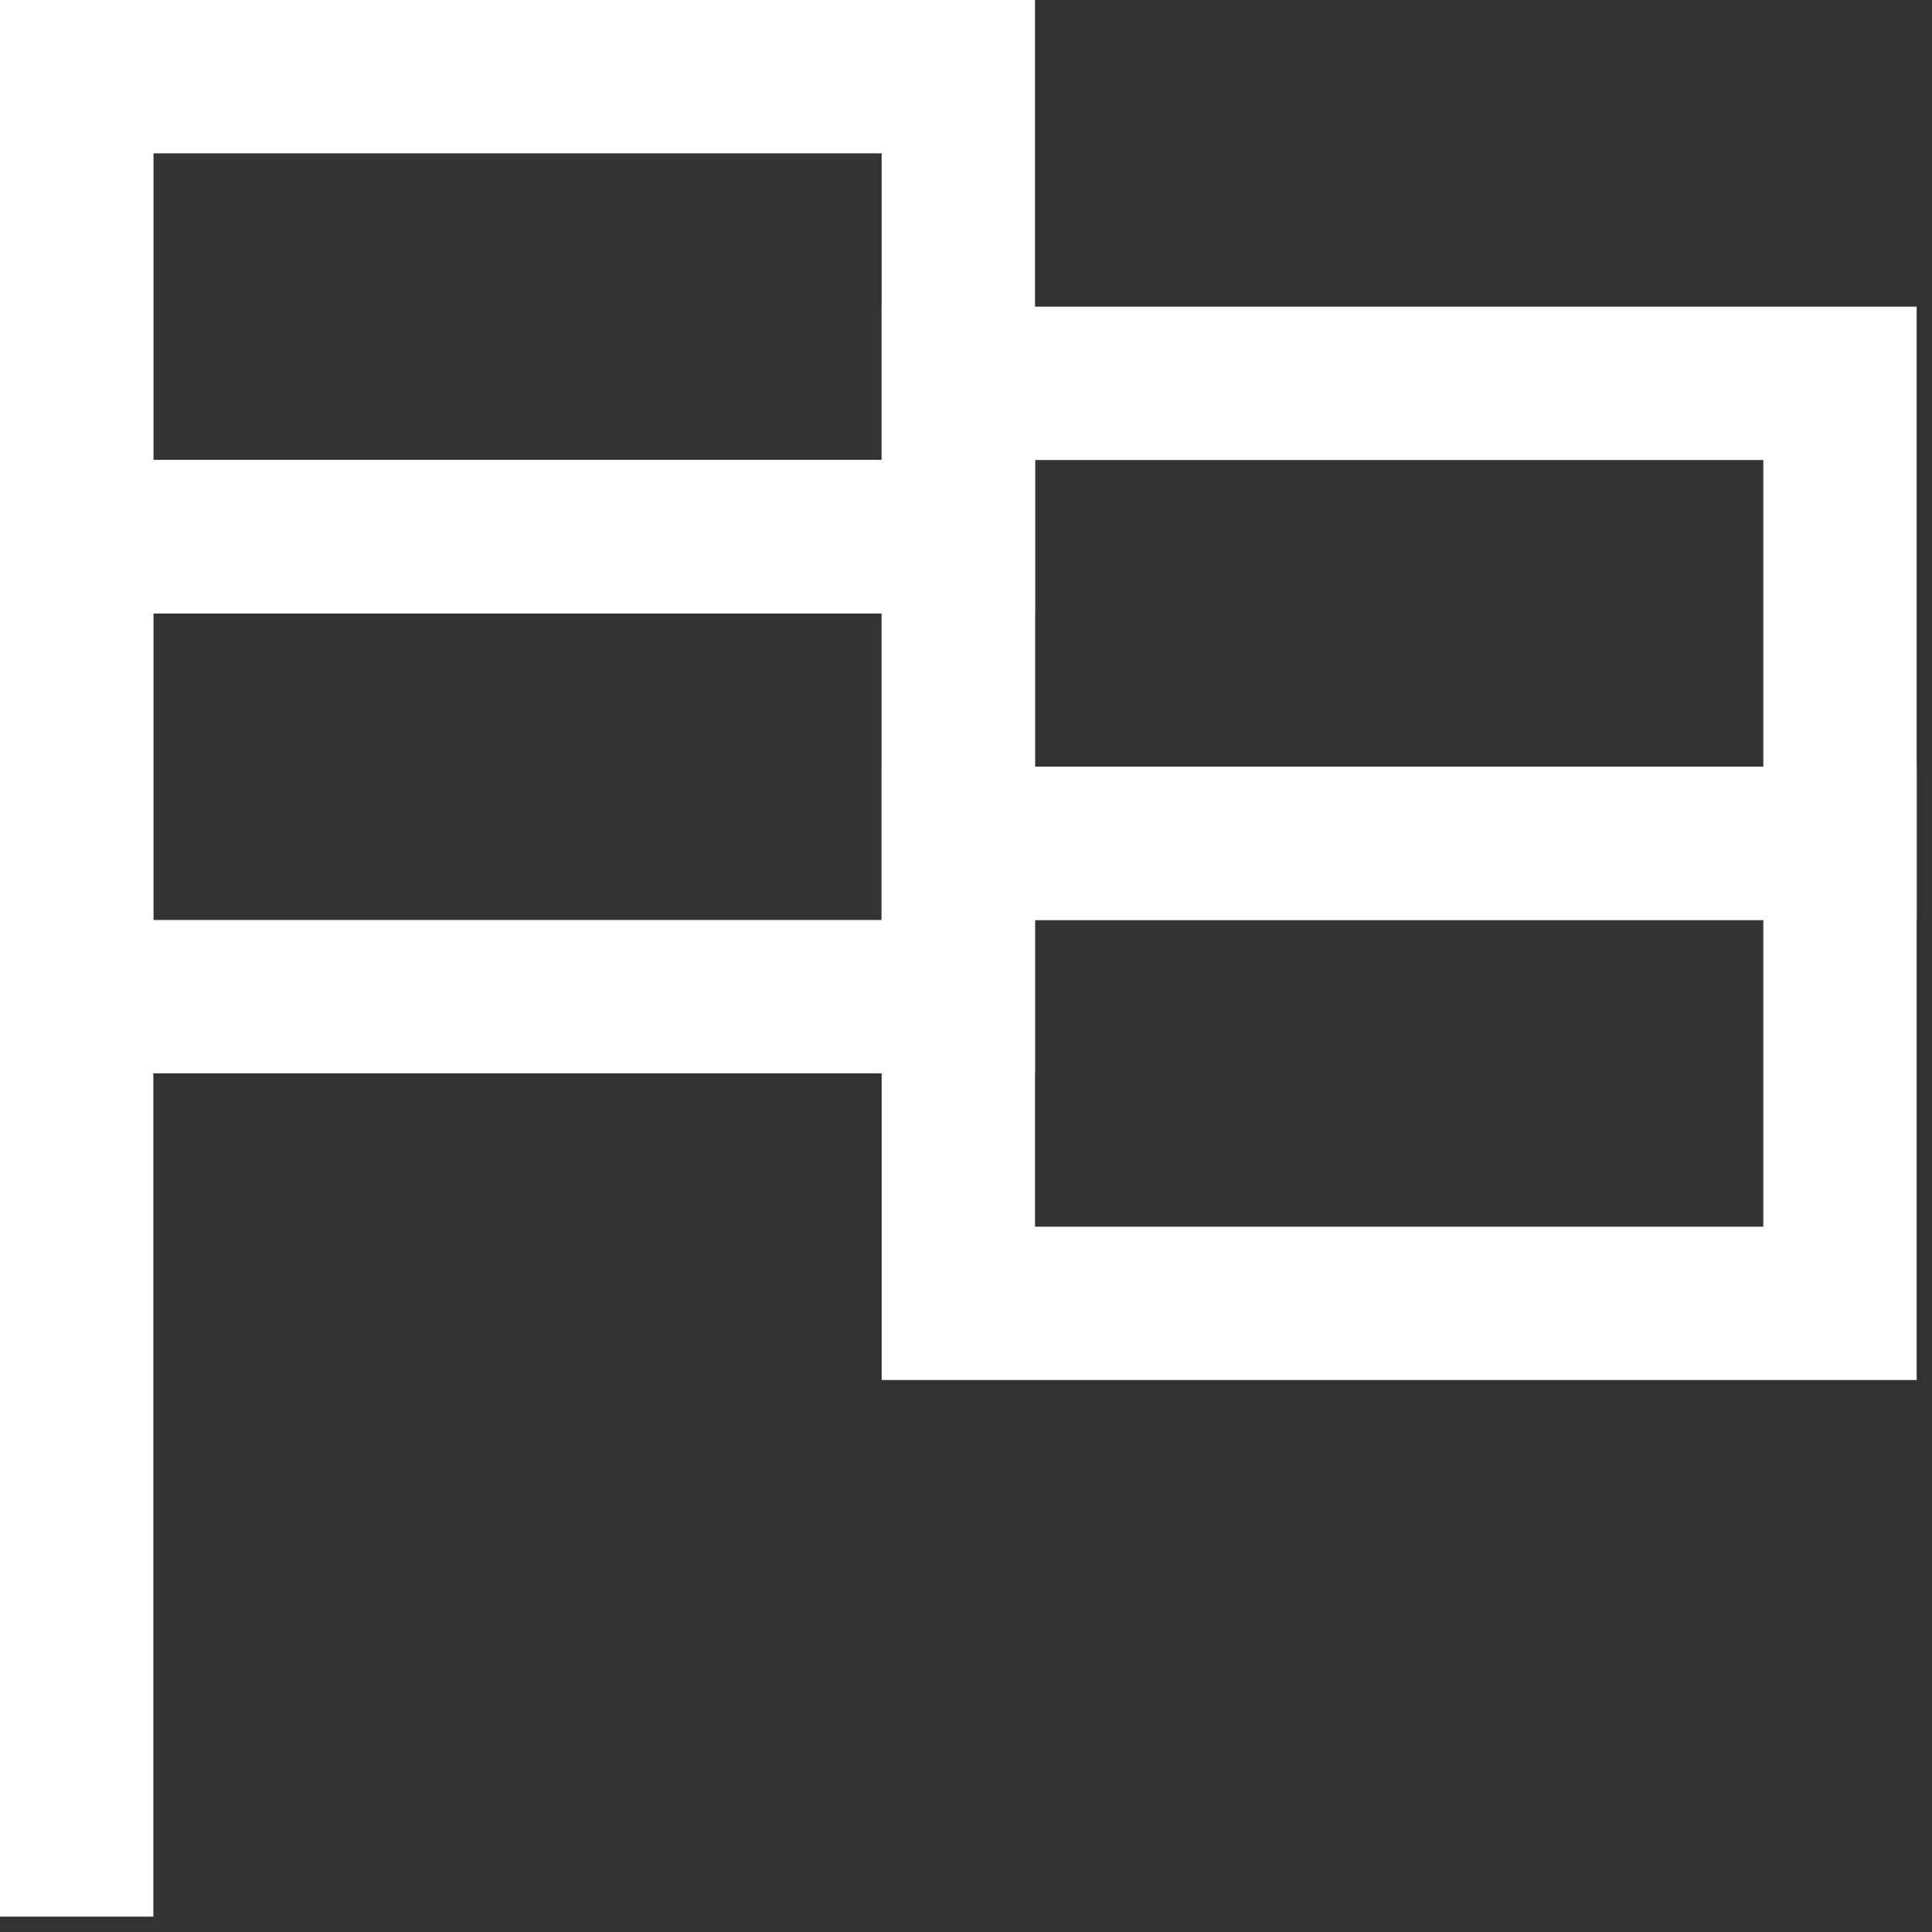
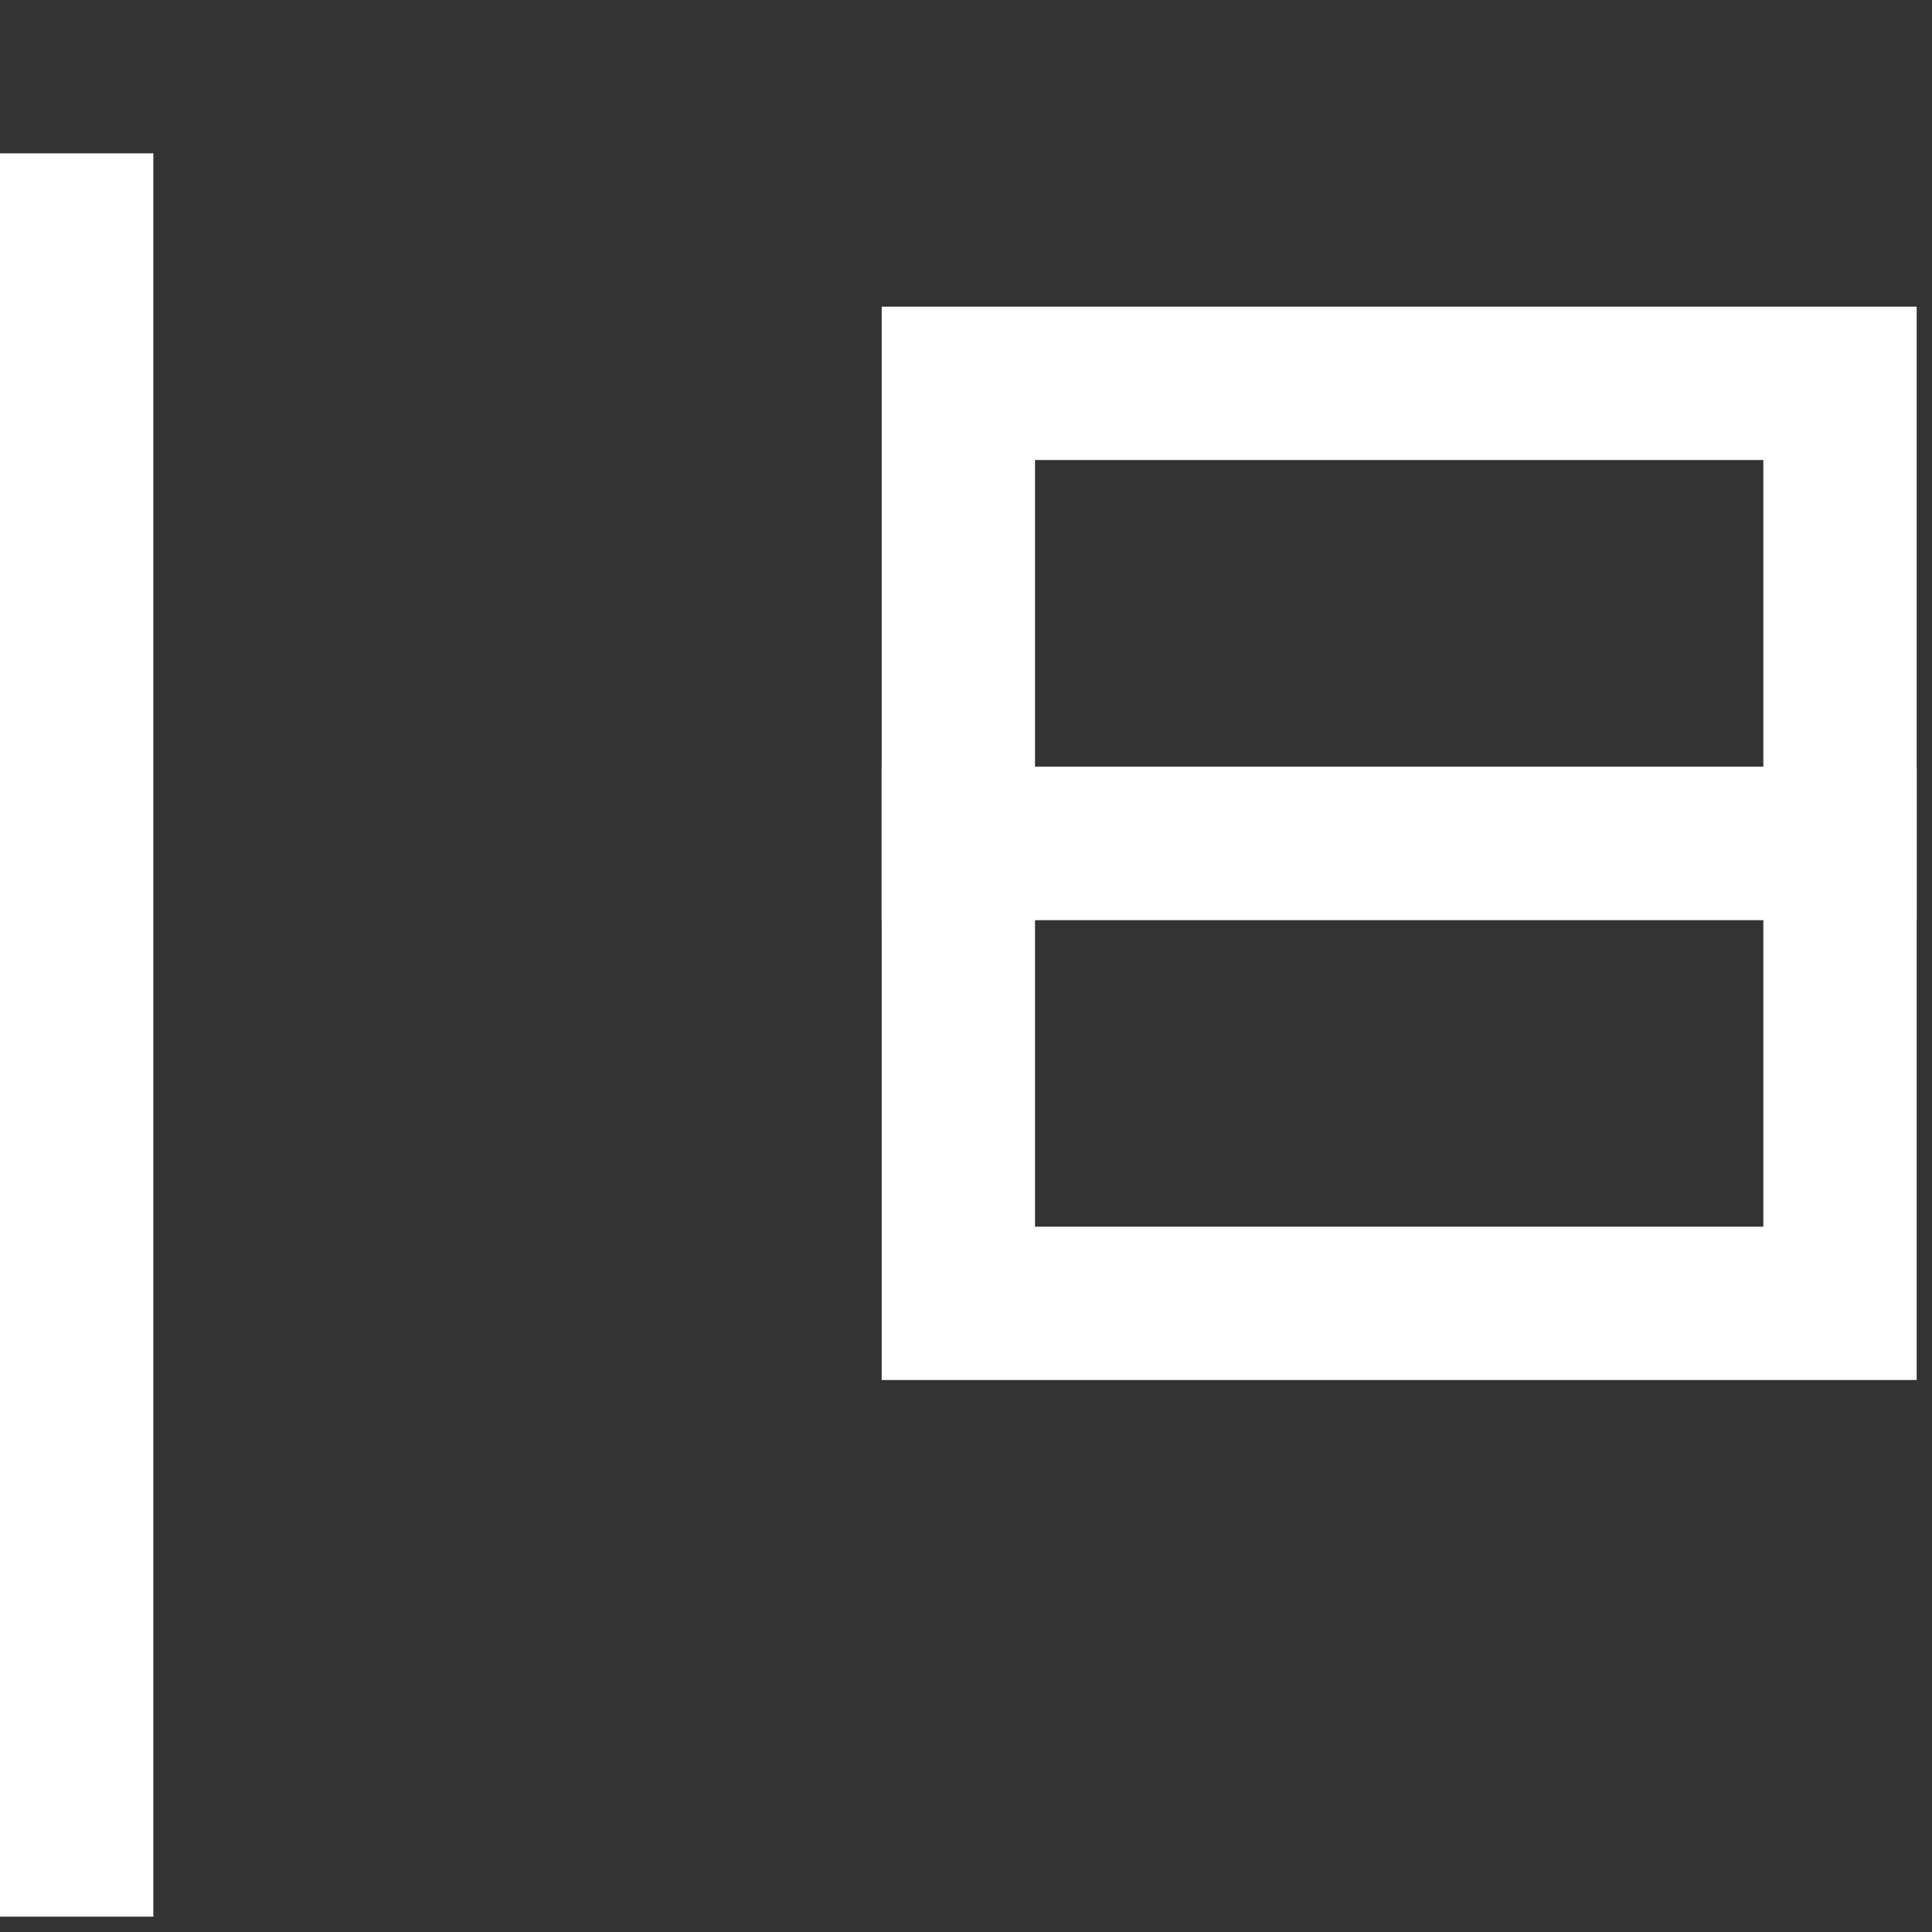
<svg xmlns="http://www.w3.org/2000/svg" width="84" height="84" viewBox="0 0 84 84" fill="none">
  <rect x="0" y="0" width="84" height="84" fill="#333333" stroke="none" />
  <g clip-path="url(#clip0)">
    <path d="M3.333 6.667V83.333" stroke="white" stroke-width="6.667" />
-     <rect x="3.333" y="3.333" width="38.333" height="20" stroke="white" stroke-width="6.667" />
    <rect x="41.667" y="16.667" width="38.333" height="20" stroke="white" stroke-width="6.667" />
-     <rect x="3.333" y="23.333" width="38.333" height="20" stroke="white" stroke-width="6.667" />
    <rect x="41.667" y="36.667" width="38.333" height="20" stroke="white" stroke-width="6.667" />
  </g>
  <defs>
    <clipPath id="clip0">
      <rect width="83.333" height="83.333" fill="white" />
    </clipPath>
  </defs>
</svg>